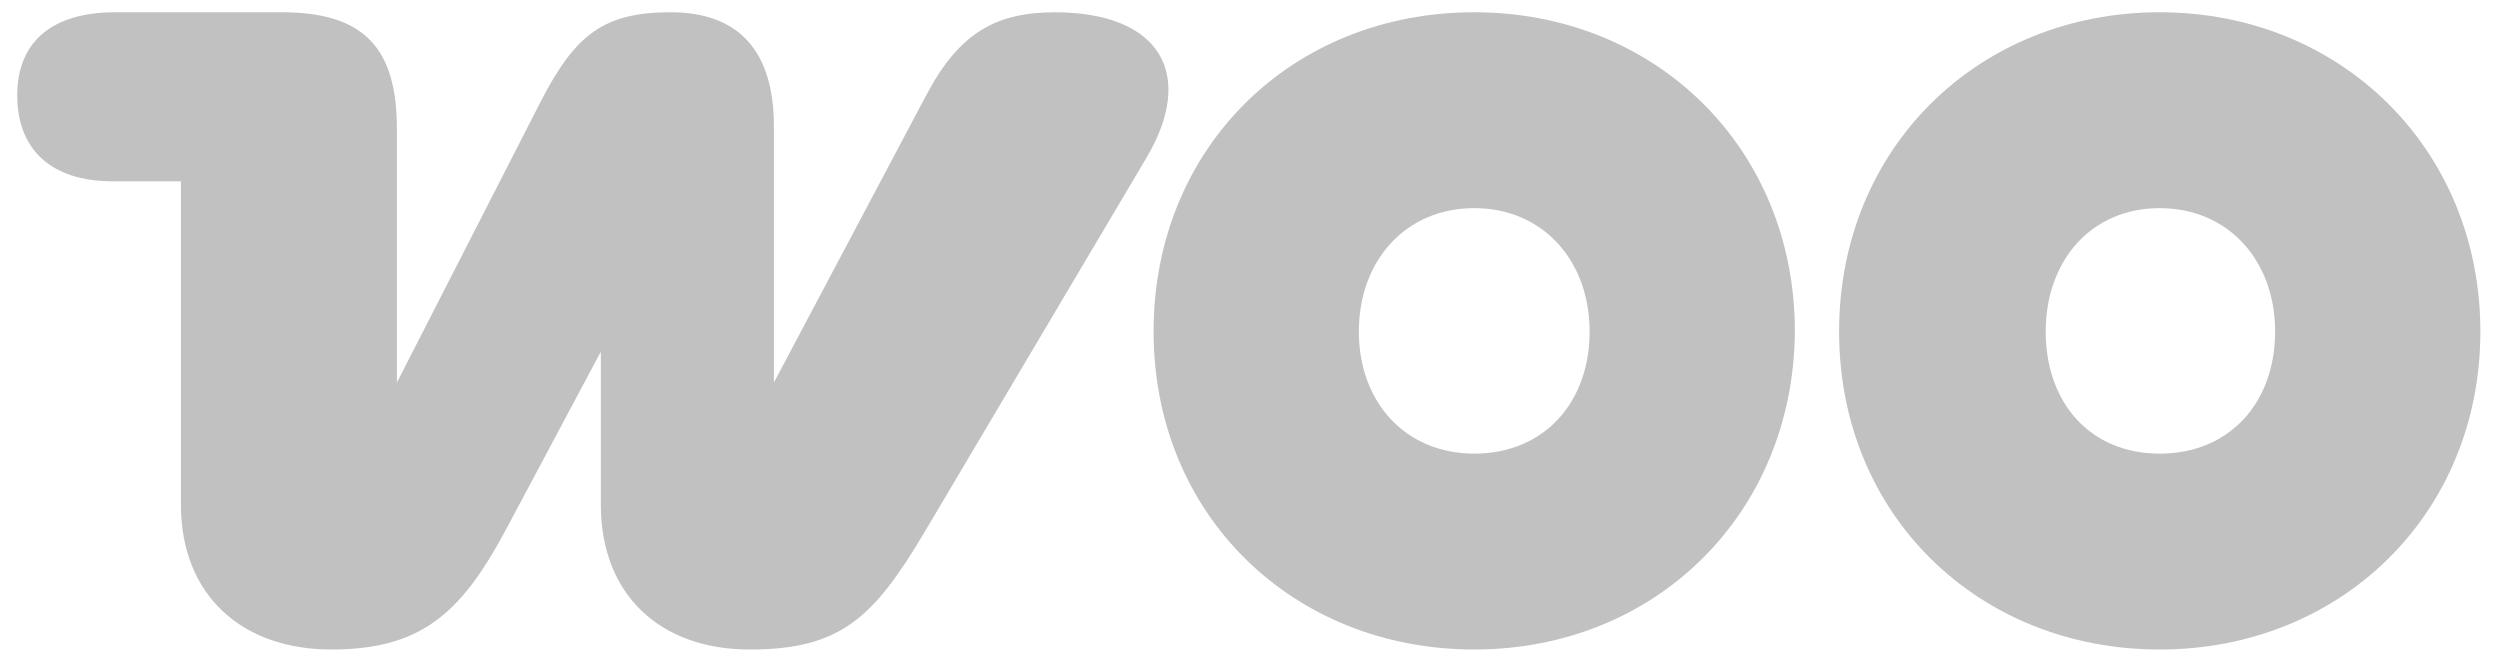
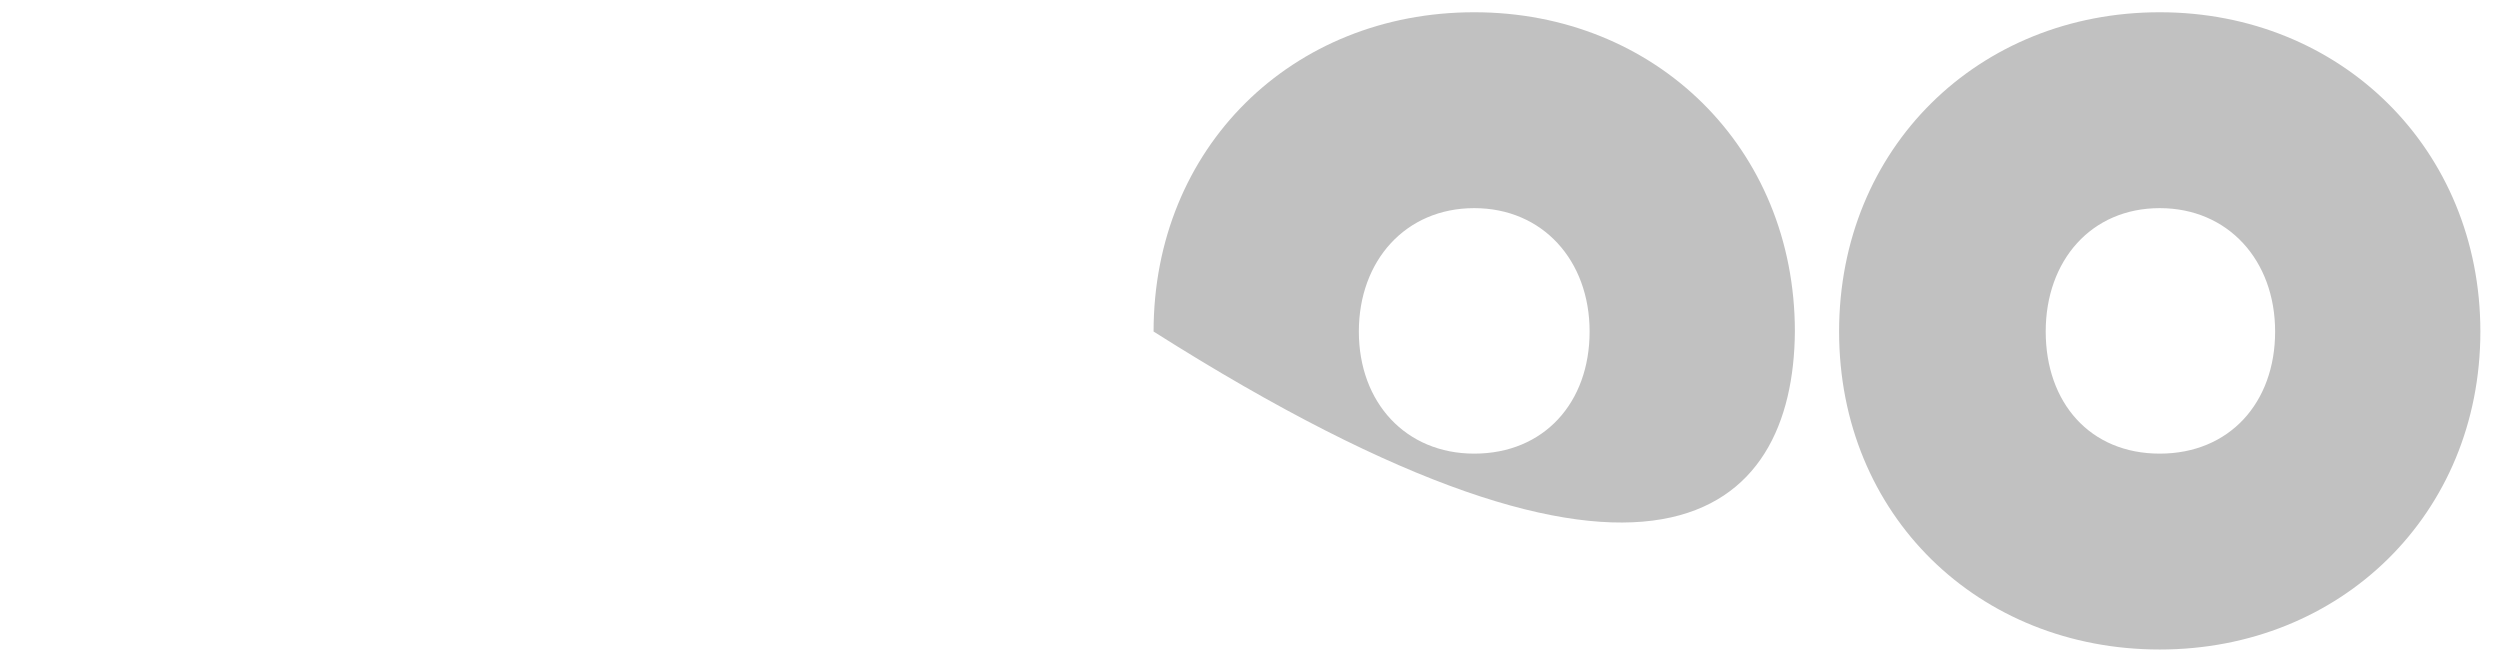
<svg xmlns="http://www.w3.org/2000/svg" width="102" height="27" viewBox="0 0 102 27" fill="none">
  <g clip-path="url(#clip0_6619_6883)">
-     <path fill-rule="evenodd" clip-rule="evenodd" d="M43.069 0.5C40.716 0.5 39.183 1.266 37.815 3.839L31.575 15.607V5.153C31.575 2.033 30.097 0.5 27.36 0.5C24.623 0.5 23.474 1.431 22.105 4.058L16.194 15.607V5.262C16.194 1.923 14.825 0.5 11.486 0.5H4.699C2.126 0.5 0.703 1.704 0.703 3.894C0.703 6.083 2.072 7.397 4.589 7.397H7.381V20.588C7.381 24.311 9.899 26.5 13.511 26.5C17.124 26.5 18.766 25.077 20.573 21.738L24.514 14.348V20.588C24.514 24.256 26.922 26.5 30.589 26.5C34.257 26.5 35.625 25.241 37.705 21.738L46.791 6.412C48.762 3.073 47.394 0.5 43.015 0.5C43.015 0.5 43.015 0.5 43.069 0.5Z" fill="#C1C1C1" />
-     <path fill-rule="evenodd" clip-rule="evenodd" d="M60.148 0.5C52.704 0.5 47.066 6.028 47.066 13.527C47.066 21.026 52.759 26.5 60.148 26.5C67.538 26.5 73.176 20.972 73.231 13.527C73.231 6.028 67.538 0.5 60.148 0.5ZM60.148 18.508C57.357 18.508 55.441 16.428 55.441 13.527C55.441 10.626 57.357 8.492 60.148 8.492C62.94 8.492 64.856 10.626 64.856 13.527C64.856 16.428 62.995 18.508 60.148 18.508Z" fill="#C1C1C1" />
+     <path fill-rule="evenodd" clip-rule="evenodd" d="M60.148 0.5C52.704 0.5 47.066 6.028 47.066 13.527C67.538 26.5 73.176 20.972 73.231 13.527C73.231 6.028 67.538 0.5 60.148 0.5ZM60.148 18.508C57.357 18.508 55.441 16.428 55.441 13.527C55.441 10.626 57.357 8.492 60.148 8.492C62.94 8.492 64.856 10.626 64.856 13.527C64.856 16.428 62.995 18.508 60.148 18.508Z" fill="#C1C1C1" />
    <path fill-rule="evenodd" clip-rule="evenodd" d="M88.117 0.5C80.728 0.5 75.035 6.028 75.035 13.527C75.035 21.026 80.728 26.5 88.117 26.5C95.507 26.5 101.199 20.972 101.199 13.527C101.199 6.083 95.507 0.5 88.117 0.5ZM88.117 18.508C85.271 18.508 83.465 16.428 83.465 13.527C83.465 10.626 85.326 8.492 88.117 8.492C90.909 8.492 92.825 10.626 92.825 13.527C92.825 16.428 90.964 18.508 88.117 18.508Z" fill="#C1C1C1" />
  </g>
  <defs>
    <clipPath id="clip0_6619_6883">
      <rect width="100.497" height="26" fill="white" transform="translate(0.703 0.5)" />
    </clipPath>
  </defs>
</svg>